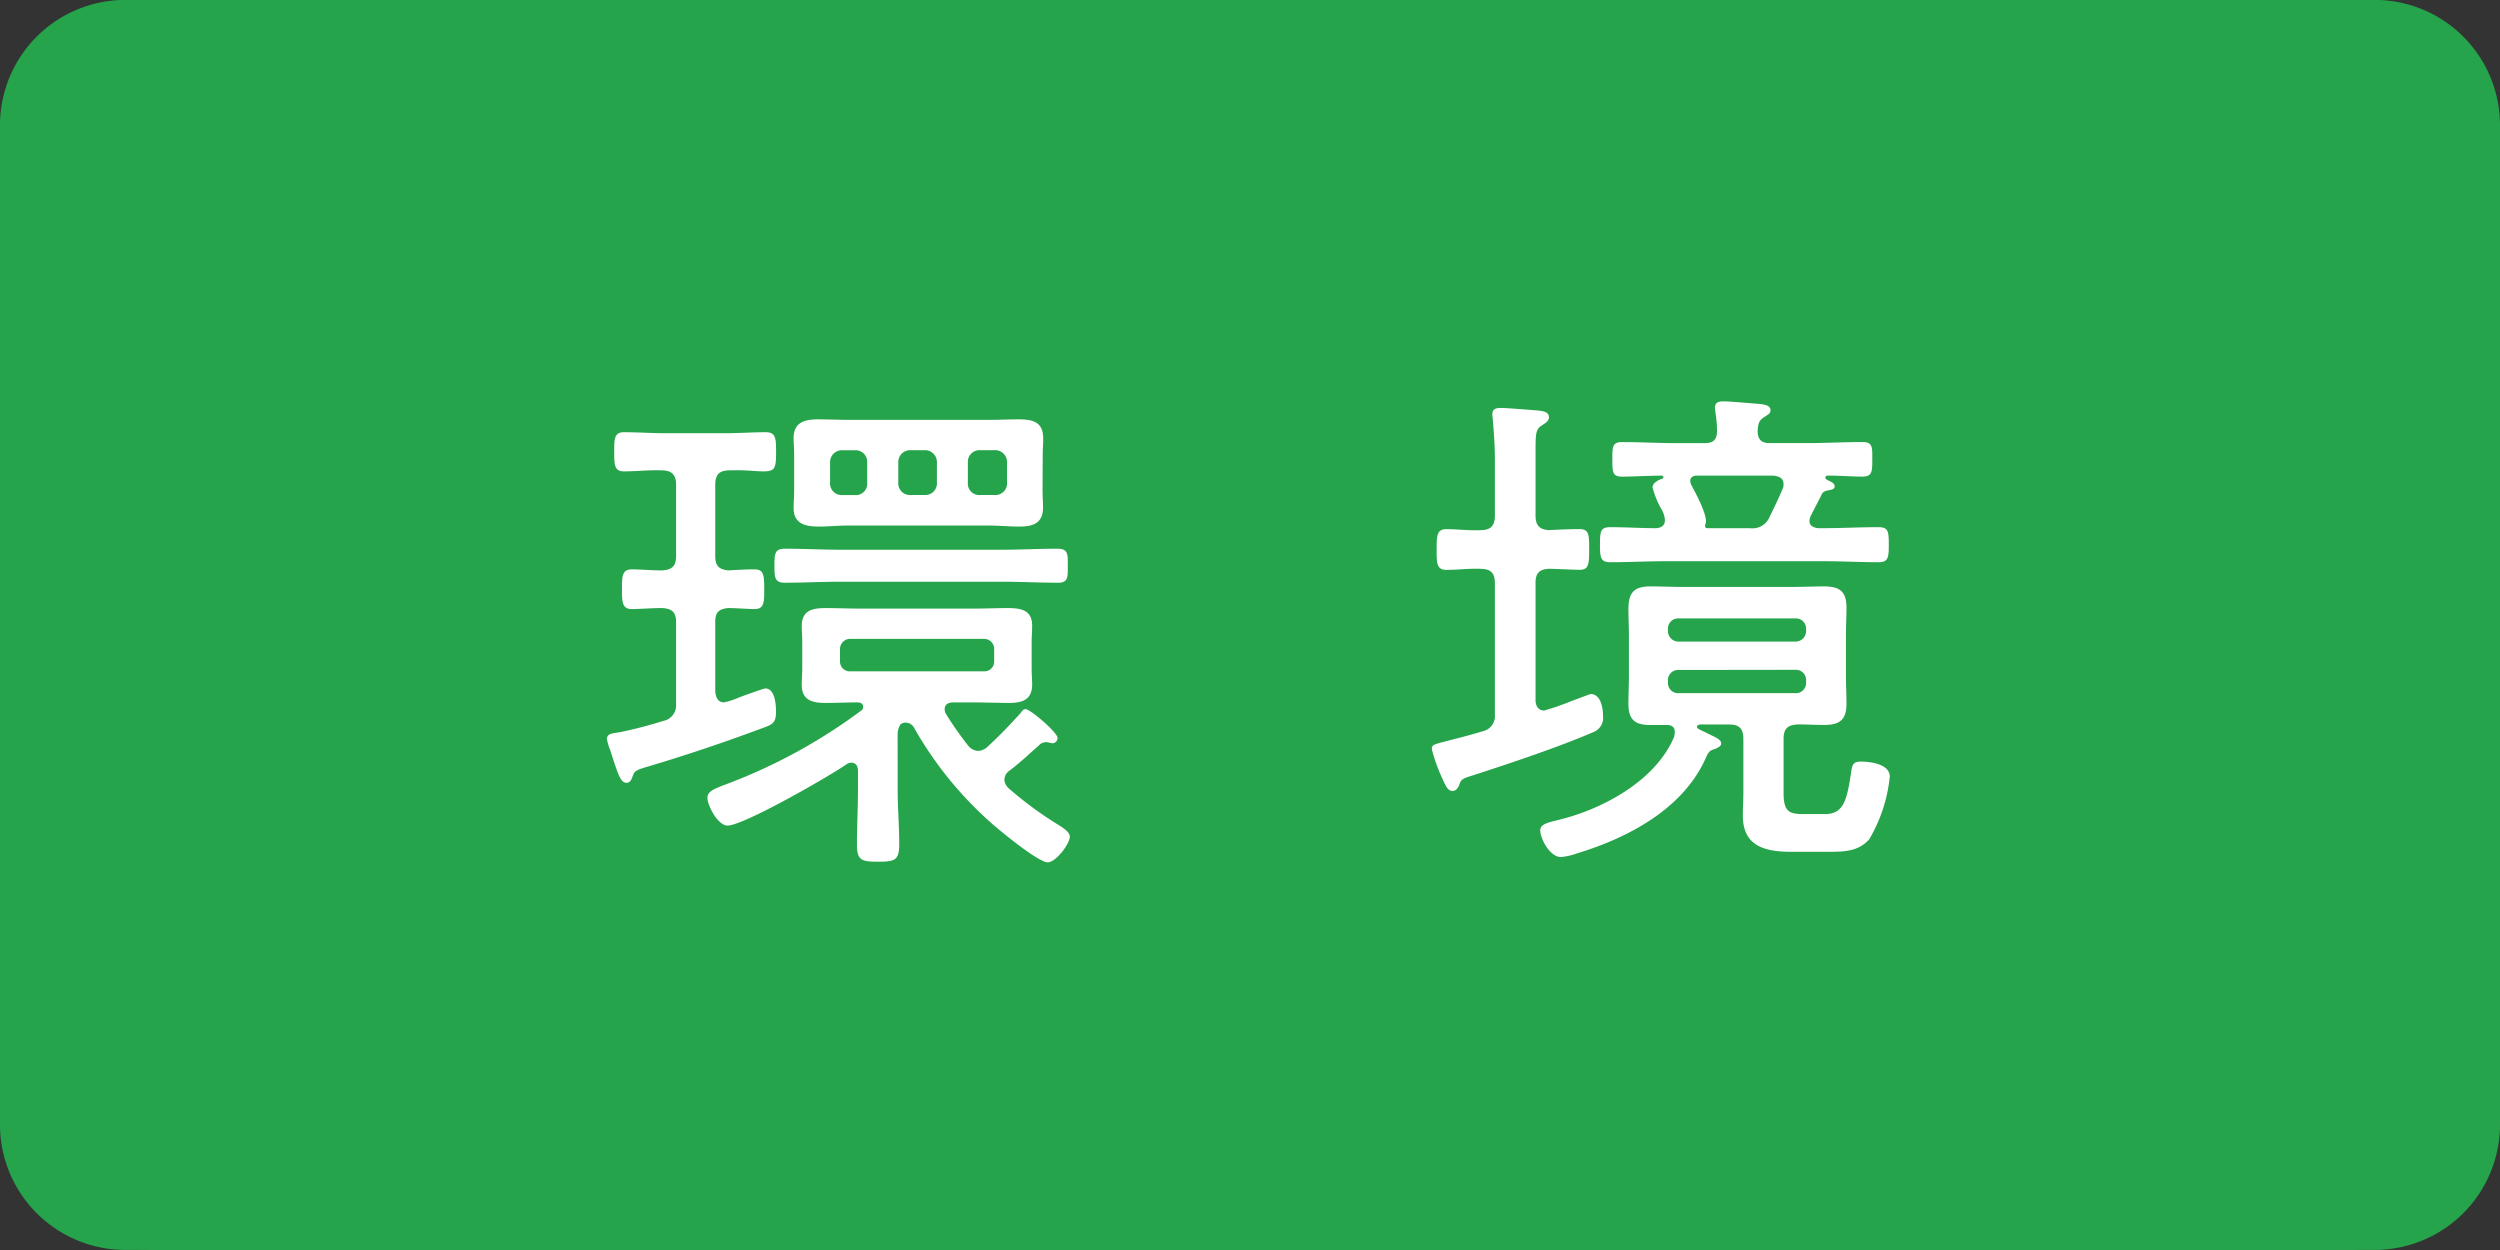
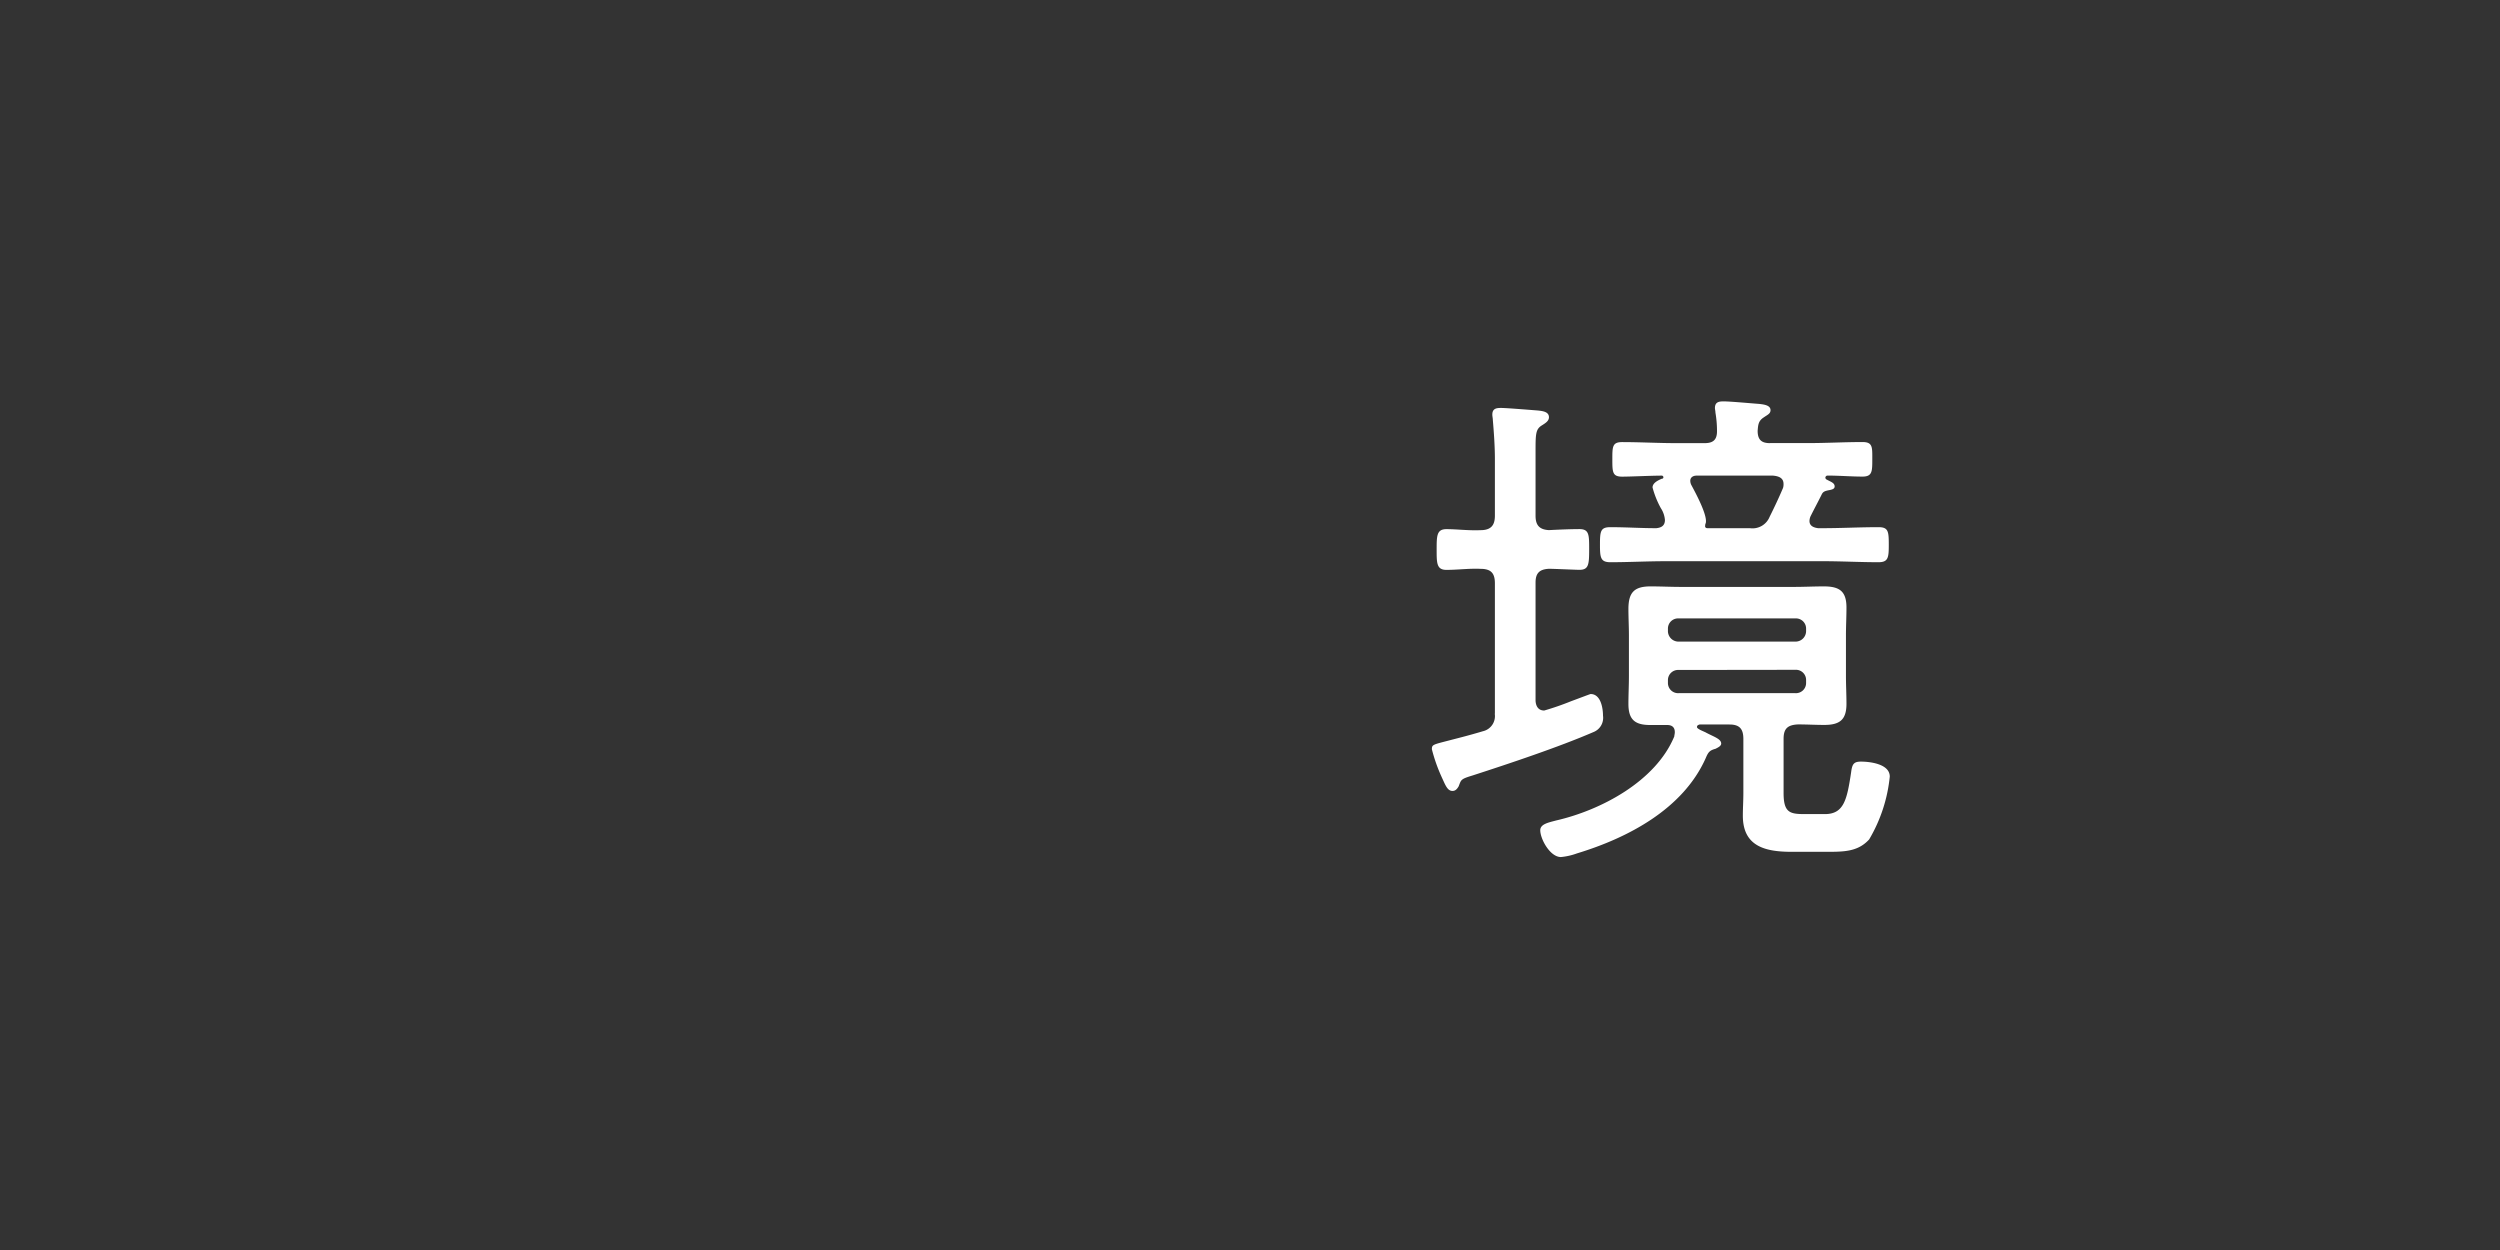
<svg xmlns="http://www.w3.org/2000/svg" width="144" height="72" viewBox="0 0 144 72">
  <rect x="0" y="0" width="144" height="72" fill="#333333" stroke="none" />
  <g id="グループ_689" data-name="グループ 689" transform="translate(-33.891 -1597.525)">
    <g id="グループ_693" data-name="グループ 693">
-       <rect id="長方形_813" data-name="長方形 813" width="144" height="72" rx="9" transform="translate(33.891 1597.525)" fill="#26a44b" />
-       <path id="パス_381" data-name="パス 381" d="M38.943,222.039v-4.691c0-.564-.238-.772-.832-.8-.534,0-1.306.06-1.722.06-.564,0-.564-.446-.564-1.129,0-.742,0-1.158.564-1.158.505,0,1.128.06,1.722.06.594-.03.832-.238.832-.832v-4.1c0-.594-.268-.832-.832-.832-.713-.03-1.455.06-2.168.06-.564,0-.564-.387-.564-1.129s0-1.128.564-1.128c.743,0,1.574.059,2.406.059h3.385c.8,0,1.662-.059,2.375-.059.564,0,.594.327.594,1.128,0,.95-.059,1.129-.742,1.129-.386,0-1.01-.09-1.93-.06-.594,0-.832.238-.832.832v4.1c0,.535.178.772.743.832.5-.03,1.039-.06,1.514-.06.535,0,.564.327.564,1.129,0,.772,0,1.158-.564,1.158-.267,0-1.158-.06-1.514-.06-.565.06-.743.267-.743.8v4.009c.03.327.149.623.5.623a3.906,3.906,0,0,0,.832-.267c.623-.237,1.484-.534,1.544-.534.564,0,.623.92.623,1.336,0,.534-.119.712-.623.891-2.227.831-4.4,1.573-6.8,2.286-.713.208-.742.267-.862.623-.059.149-.148.3-.326.3-.326,0-.475-.474-.742-1.276-.059-.178-.119-.357-.179-.565a3,3,0,0,1-.207-.683c0-.326.356-.326.712-.385a24.4,24.4,0,0,0,2.524-.654.911.911,0,0,0,.743-1.01m12.768,4.989c0,1.039.089,2.079.089,3.118,0,.92-.238,1.01-1.218,1.01s-1.217-.09-1.217-1.01c0-1.039.059-2.079.059-3.118v-1.1c0-.238-.089-.475-.385-.475a.48.48,0,0,0-.268.088c-.98.684-5.939,3.534-6.859,3.534-.564,0-1.158-1.158-1.158-1.6,0-.357.356-.505.98-.743a31.605,31.605,0,0,0,7.869-4.275.242.242,0,0,0,.118-.238c0-.179-.178-.238-.3-.238-.623,0-1.247.03-1.87.03-.743,0-1.366-.149-1.366-1.039,0-.327.03-.594.03-.98v-1.455c0-.386-.03-.653-.03-.95,0-.891.594-1.04,1.366-1.04.653,0,1.306.03,1.96.03h6.621c.654,0,1.277-.03,1.9-.03.742,0,1.425.09,1.425,1.01,0,.327-.03.653-.03.98v1.455c0,.386.03.653.03.95,0,.891-.564,1.069-1.337,1.069-.653,0-1.306-.03-1.989-.03H54.918c-.268,0-.505.089-.505.386a.5.5,0,0,0,.089.3,19.074,19.074,0,0,0,1.247,1.782.8.8,0,0,0,.564.326.847.847,0,0,0,.535-.208c.772-.712,1.217-1.187,1.9-1.929.089-.09.149-.268.327-.268.267,0,1.841,1.337,1.841,1.663a.3.3,0,0,1-.3.3c-.059,0-.119-.03-.178-.03a.386.386,0,0,0-.178-.029.538.538,0,0,0-.416.178c-.564.5-1.1,1.01-1.693,1.455a.664.664,0,0,0-.3.535.736.736,0,0,0,.238.475,20.859,20.859,0,0,0,2.761,2.048c.238.149.772.446.772.743,0,.415-.8,1.484-1.276,1.484-.535,0-2.7-1.781-3.207-2.227a21.392,21.392,0,0,1-4.454-5.463.58.58,0,0,0-.505-.357.5.5,0,0,0-.3.089,1.058,1.058,0,0,0-.178.564Zm-3.266-12c-1.07,0-2.138.059-3.237.059-.594,0-.594-.326-.594-.98s0-.979.594-.979c1.1,0,2.167.059,3.237.059h9.234c1.1,0,2.168-.059,3.237-.059.624,0,.594.326.594.979s.03.98-.564.98c-1.1,0-2.168-.059-3.267-.059Zm11.61-5.315c0,.416.029.713.029,1.039,0,.921-.593,1.1-1.365,1.1-.6,0-1.188-.06-1.782-.06H48.86c-.564,0-1.128.06-1.692.06-.773,0-1.455-.149-1.455-1.069,0-.3.03-.624.03-1.069v-1.9c0-.475-.03-.8-.03-1.068,0-.891.623-1.069,1.4-1.069.594,0,1.188.029,1.752.029h8.077c.594,0,1.158-.029,1.722-.029.832,0,1.425.148,1.425,1.1,0,.357-.029.624-.029,1.039Zm-10.1-1.544a.67.67,0,0,0-.713-.713h-.712a.686.686,0,0,0-.713.713v1.158a.67.67,0,0,0,.713.712h.712a.655.655,0,0,0,.713-.712ZM48.385,219.6a.562.562,0,0,0,.594.594H56.67a.562.562,0,0,0,.594-.594v-.653a.585.585,0,0,0-.594-.624H48.979a.585.585,0,0,0-.594.624Zm3.356-10.274a.67.67,0,0,0,.712.712h.8a.67.67,0,0,0,.713-.712v-1.158a.687.687,0,0,0-.713-.713h-.8a.686.686,0,0,0-.712.713Zm4.008,0a.656.656,0,0,0,.713.712h.831a.67.67,0,0,0,.713-.712v-1.158a.686.686,0,0,0-.713-.713h-.831a.671.671,0,0,0-.713.713Z" transform="translate(33.891 1416)" fill="#fff" />
      <path id="パス_382" data-name="パス 382" d="M86.106,222.634v-7.512c0-.594-.238-.832-.831-.832-.654-.03-1.307.06-1.96.06-.564,0-.564-.387-.564-1.158,0-.8,0-1.188.564-1.188.593,0,1.277.089,1.96.059.593,0,.831-.267.831-.831v-3.267c0-.742-.059-1.544-.119-2.256,0-.089-.029-.208-.029-.3,0-.356.237-.386.5-.386.327,0,1.752.119,2.138.148.238.03.624.06.624.386,0,.208-.178.327-.416.475-.326.208-.356.446-.356,1.366v3.831c0,.534.207.8.772.831.535-.029,1.277-.059,1.752-.059.564,0,.564.327.564,1.158,0,.891-.03,1.188-.564,1.188-.178,0-1.485-.06-1.752-.06-.565.03-.772.268-.772.8v6.77c0,.119.03.594.5.594a15.709,15.709,0,0,0,1.544-.535c.564-.208,1.1-.415,1.128-.415.594,0,.713.832.713,1.247a.881.881,0,0,1-.564.95c-1.99.861-4.841,1.811-6.949,2.494-.683.208-.653.238-.8.624-.09.148-.179.267-.357.267-.3,0-.415-.356-.623-.8a9.43,9.43,0,0,1-.564-1.6c0-.267.059-.267.979-.505.445-.118,1.07-.267,1.96-.534a.892.892,0,0,0,.683-1.01M96.469,223.7c0-.3-.178-.415-.445-.415h-.98c-.891,0-1.247-.327-1.247-1.218,0-.534.029-1.069.029-1.6v-2.345c0-.505-.029-1.01-.029-1.514,0-.951.326-1.307,1.277-1.307.593,0,1.158.03,1.722.03h6.562c.564,0,1.129-.03,1.693-.03.89,0,1.306.267,1.306,1.217,0,.535-.03,1.07-.03,1.6v2.345c0,.535.03,1.07.03,1.6,0,.92-.386,1.218-1.277,1.218-.505,0-1.009-.03-1.514-.03-.594.03-.831.237-.831.831v3.118c0,1.129.356,1.217,1.217,1.217h1.158c1.1,0,1.277-.831,1.514-2.4.06-.475.149-.623.565-.623.564,0,1.662.148,1.662.861a8.822,8.822,0,0,1-1.188,3.622c-.682.743-1.514.713-2.672.713H103.21c-1.515,0-2.822-.3-2.822-2.079,0-.445.03-.861.03-1.306v-3.118c0-.594-.237-.831-.8-.831H97.894c-.089.03-.148.059-.148.148,0,.119.445.267.535.327.445.237.86.356.86.624,0,.148-.207.237-.326.3-.327.089-.416.179-.564.535-1.307,2.94-4.484,4.6-7.424,5.493a3.707,3.707,0,0,1-.92.208c-.624,0-1.188-1.039-1.188-1.544,0-.356.475-.445.92-.564,2.584-.594,5.731-2.257,6.8-4.84,0-.06.03-.149.03-.238m5.493-16.658h2.2c1.039,0,2.079-.06,3.118-.06.593,0,.564.3.564.98,0,.713,0,1.01-.564,1.01-.624,0-1.366-.059-2.019-.059a.128.128,0,0,0-.12.119.132.132,0,0,0,.09.118c.208.119.445.179.445.386,0,.149-.148.178-.267.208-.356.06-.416.119-.5.3-.208.416-.415.8-.623,1.217a.71.71,0,0,0-.06.268c0,.3.268.386.5.415h.238c1.1,0,2.167-.059,3.236-.059.565,0,.594.238.594,1.01,0,.742-.029,1.009-.594,1.009-1.069,0-2.138-.059-3.236-.059H95.994c-1.1,0-2.168.059-3.236.059-.565,0-.6-.267-.6-1.009,0-.772.03-1.01.6-1.01.89,0,1.752.059,2.642.059.3-.029.5-.148.5-.475a1.453,1.453,0,0,0-.238-.683,5.258,5.258,0,0,1-.475-1.187c0-.267.327-.416.535-.505a.079.079,0,0,0,.089-.089.094.094,0,0,0-.089-.089c-.594,0-1.782.059-2.287.059-.564,0-.564-.267-.564-1.01,0-.712,0-.98.564-.98,1.04,0,2.079.06,3.118.06h1.633c.475,0,.713-.178.713-.683a6.277,6.277,0,0,0-.089-1.069c0-.089-.03-.208-.03-.267,0-.356.238-.386.5-.386.386,0,1.663.118,2.078.148.208.03.624.06.624.357,0,.208-.178.267-.386.415-.326.208-.326.446-.356.773,0,.534.238.712.712.712m2.079,10.69a.585.585,0,0,0-.624-.594h-6.71a.585.585,0,0,0-.624.594v.119a.609.609,0,0,0,.624.623h6.71a.609.609,0,0,0,.624-.623Zm-7.334,2.375a.585.585,0,0,0-.624.594v.149a.585.585,0,0,0,.624.593h6.71a.585.585,0,0,0,.624-.593V220.7a.585.585,0,0,0-.624-.594Zm1.514-8.314c0,.089.03.148.148.148H100.8a1.062,1.062,0,0,0,1.129-.653c.267-.534.534-1.1.772-1.662a.653.653,0,0,0,.03-.238c0-.356-.3-.446-.6-.475H97.716c-.178,0-.356.089-.356.3a.551.551,0,0,0,.059.237c.238.446.95,1.752.832,2.2a.262.262,0,0,0-.03.148" transform="translate(33.891 1416)" fill="#fff" />
-       <path id="パス_383" data-name="パス 383" d="M136.8,182.6a6.126,6.126,0,0,1,6.12,6.12v57.6a6.126,6.126,0,0,1-6.12,6.12H7.2a6.126,6.126,0,0,1-6.12-6.12v-57.6A6.126,6.126,0,0,1,7.2,182.6Zm0-1.08H7.2a7.221,7.221,0,0,0-7.2,7.2v57.6a7.221,7.221,0,0,0,7.2,7.2H136.8a7.221,7.221,0,0,0,7.2-7.2v-57.6a7.221,7.221,0,0,0-7.2-7.2" transform="translate(33.891 1416)" fill="#26a44b" />
    </g>
  </g>
</svg>